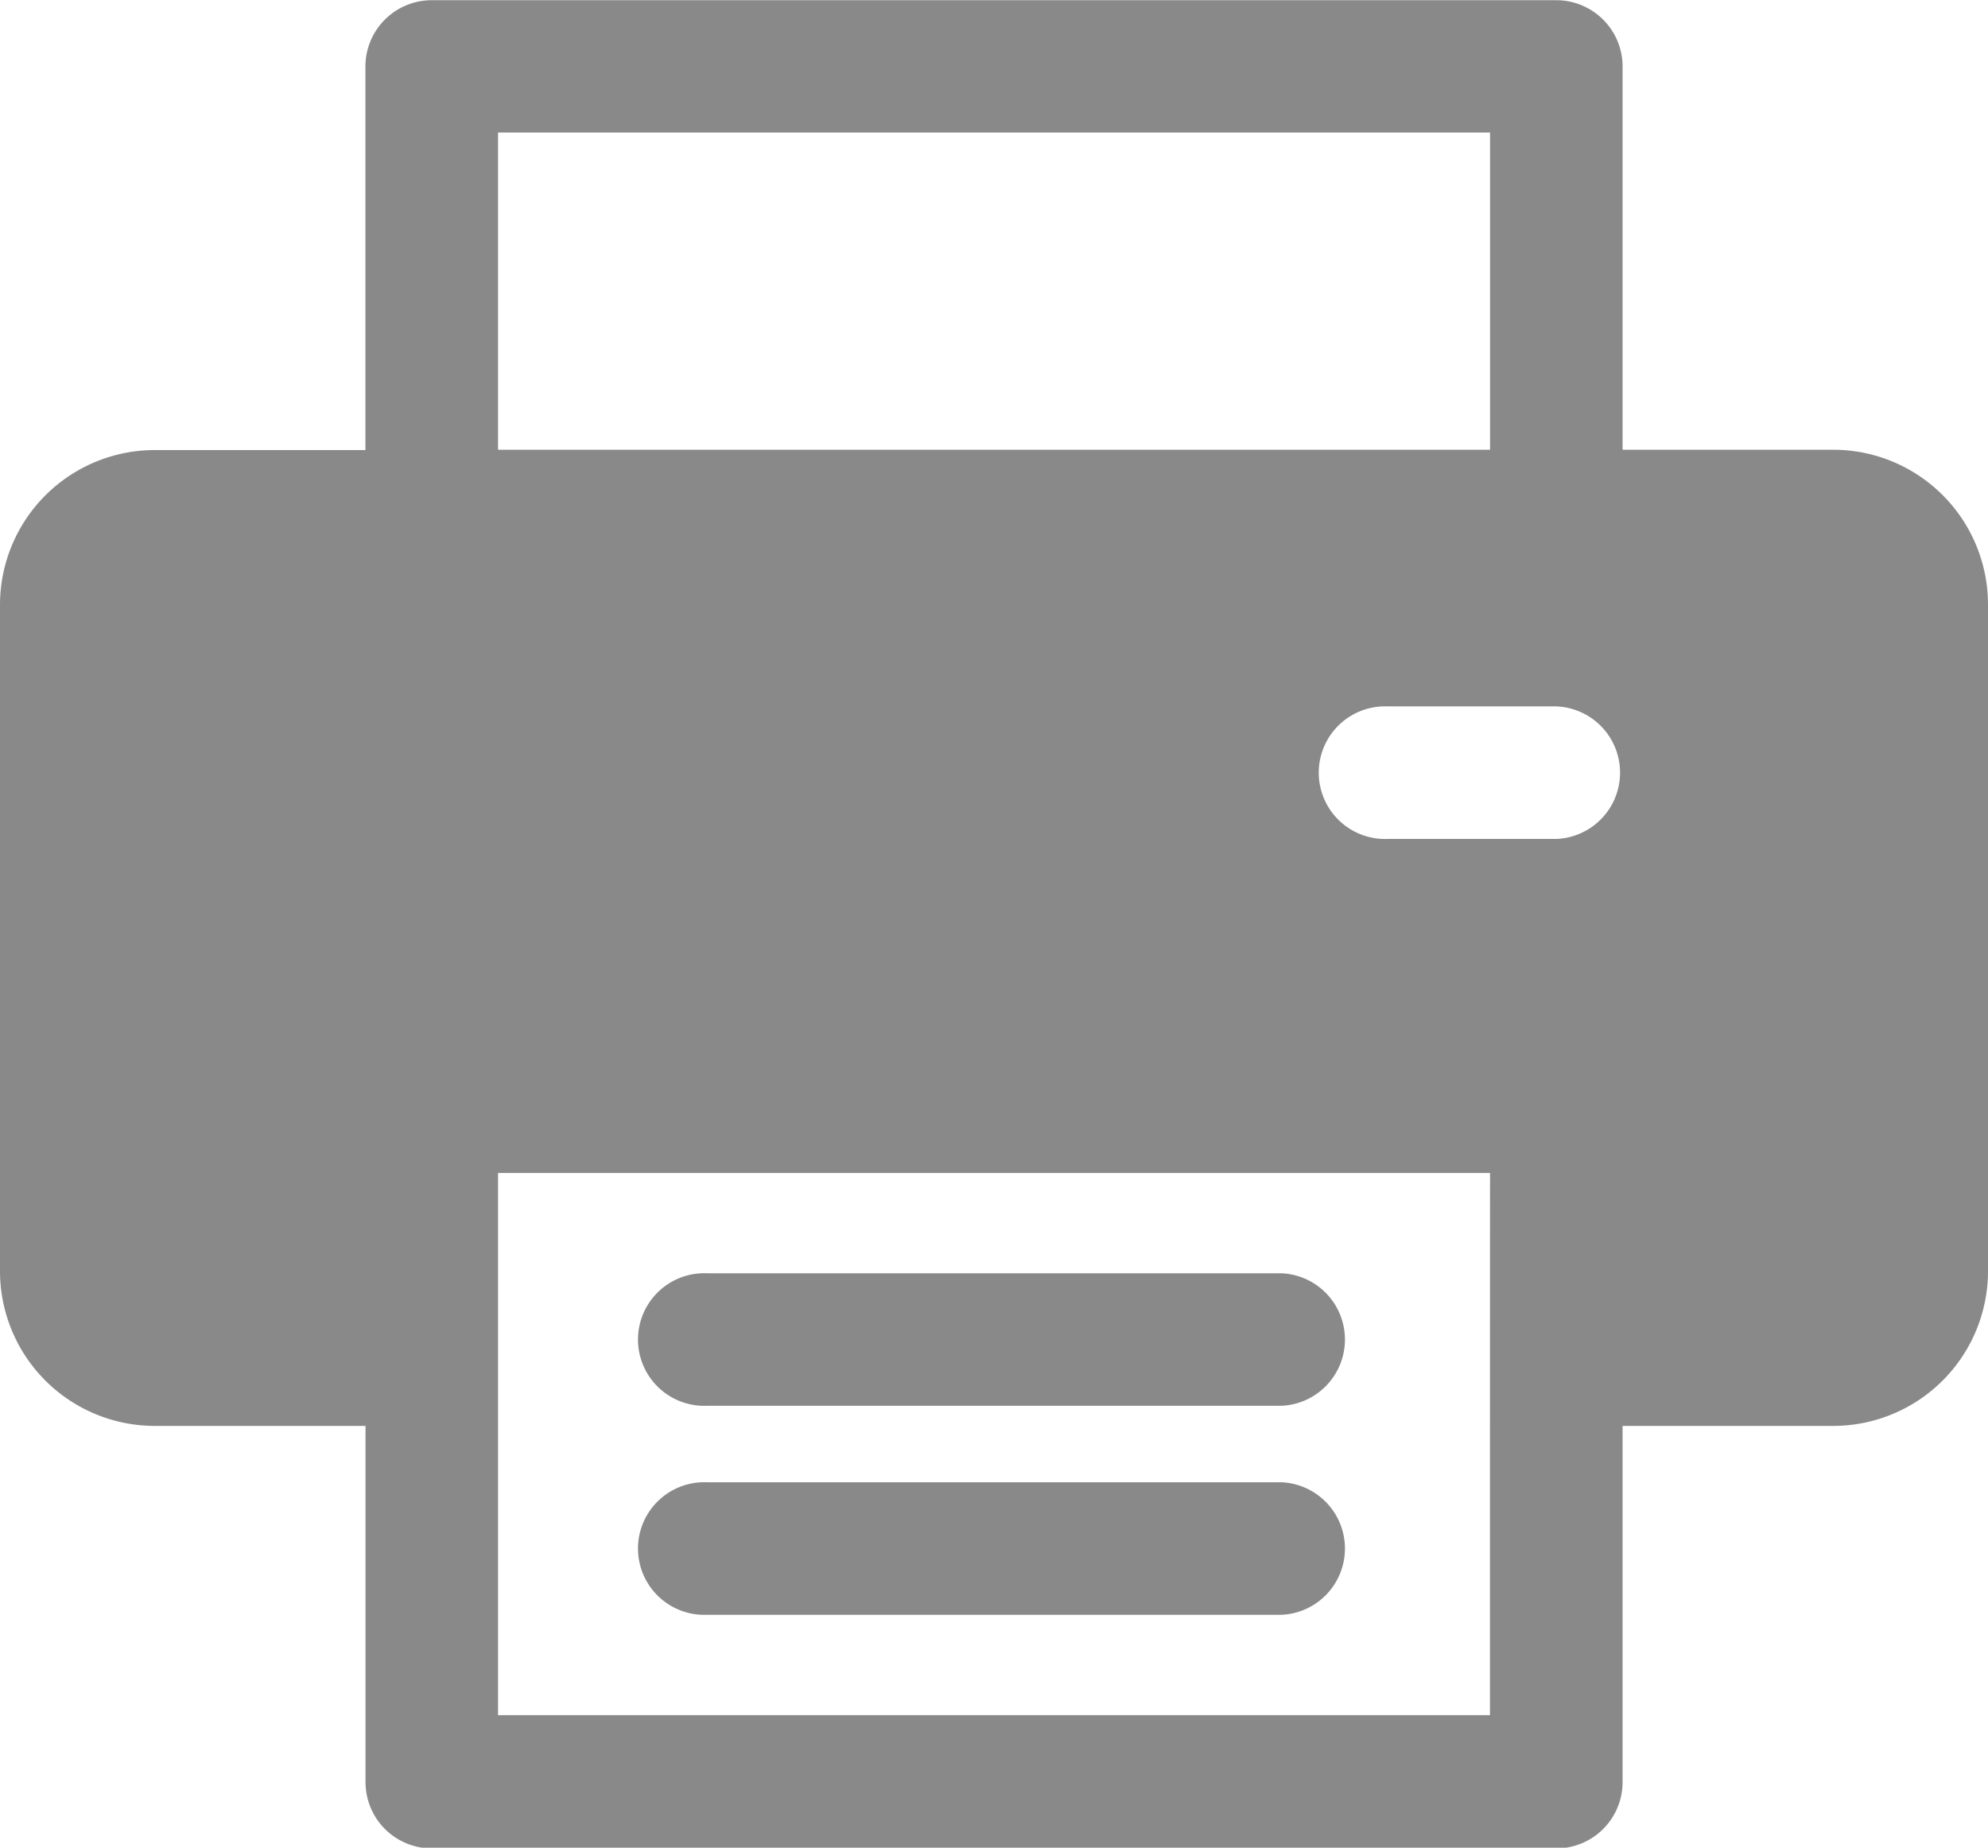
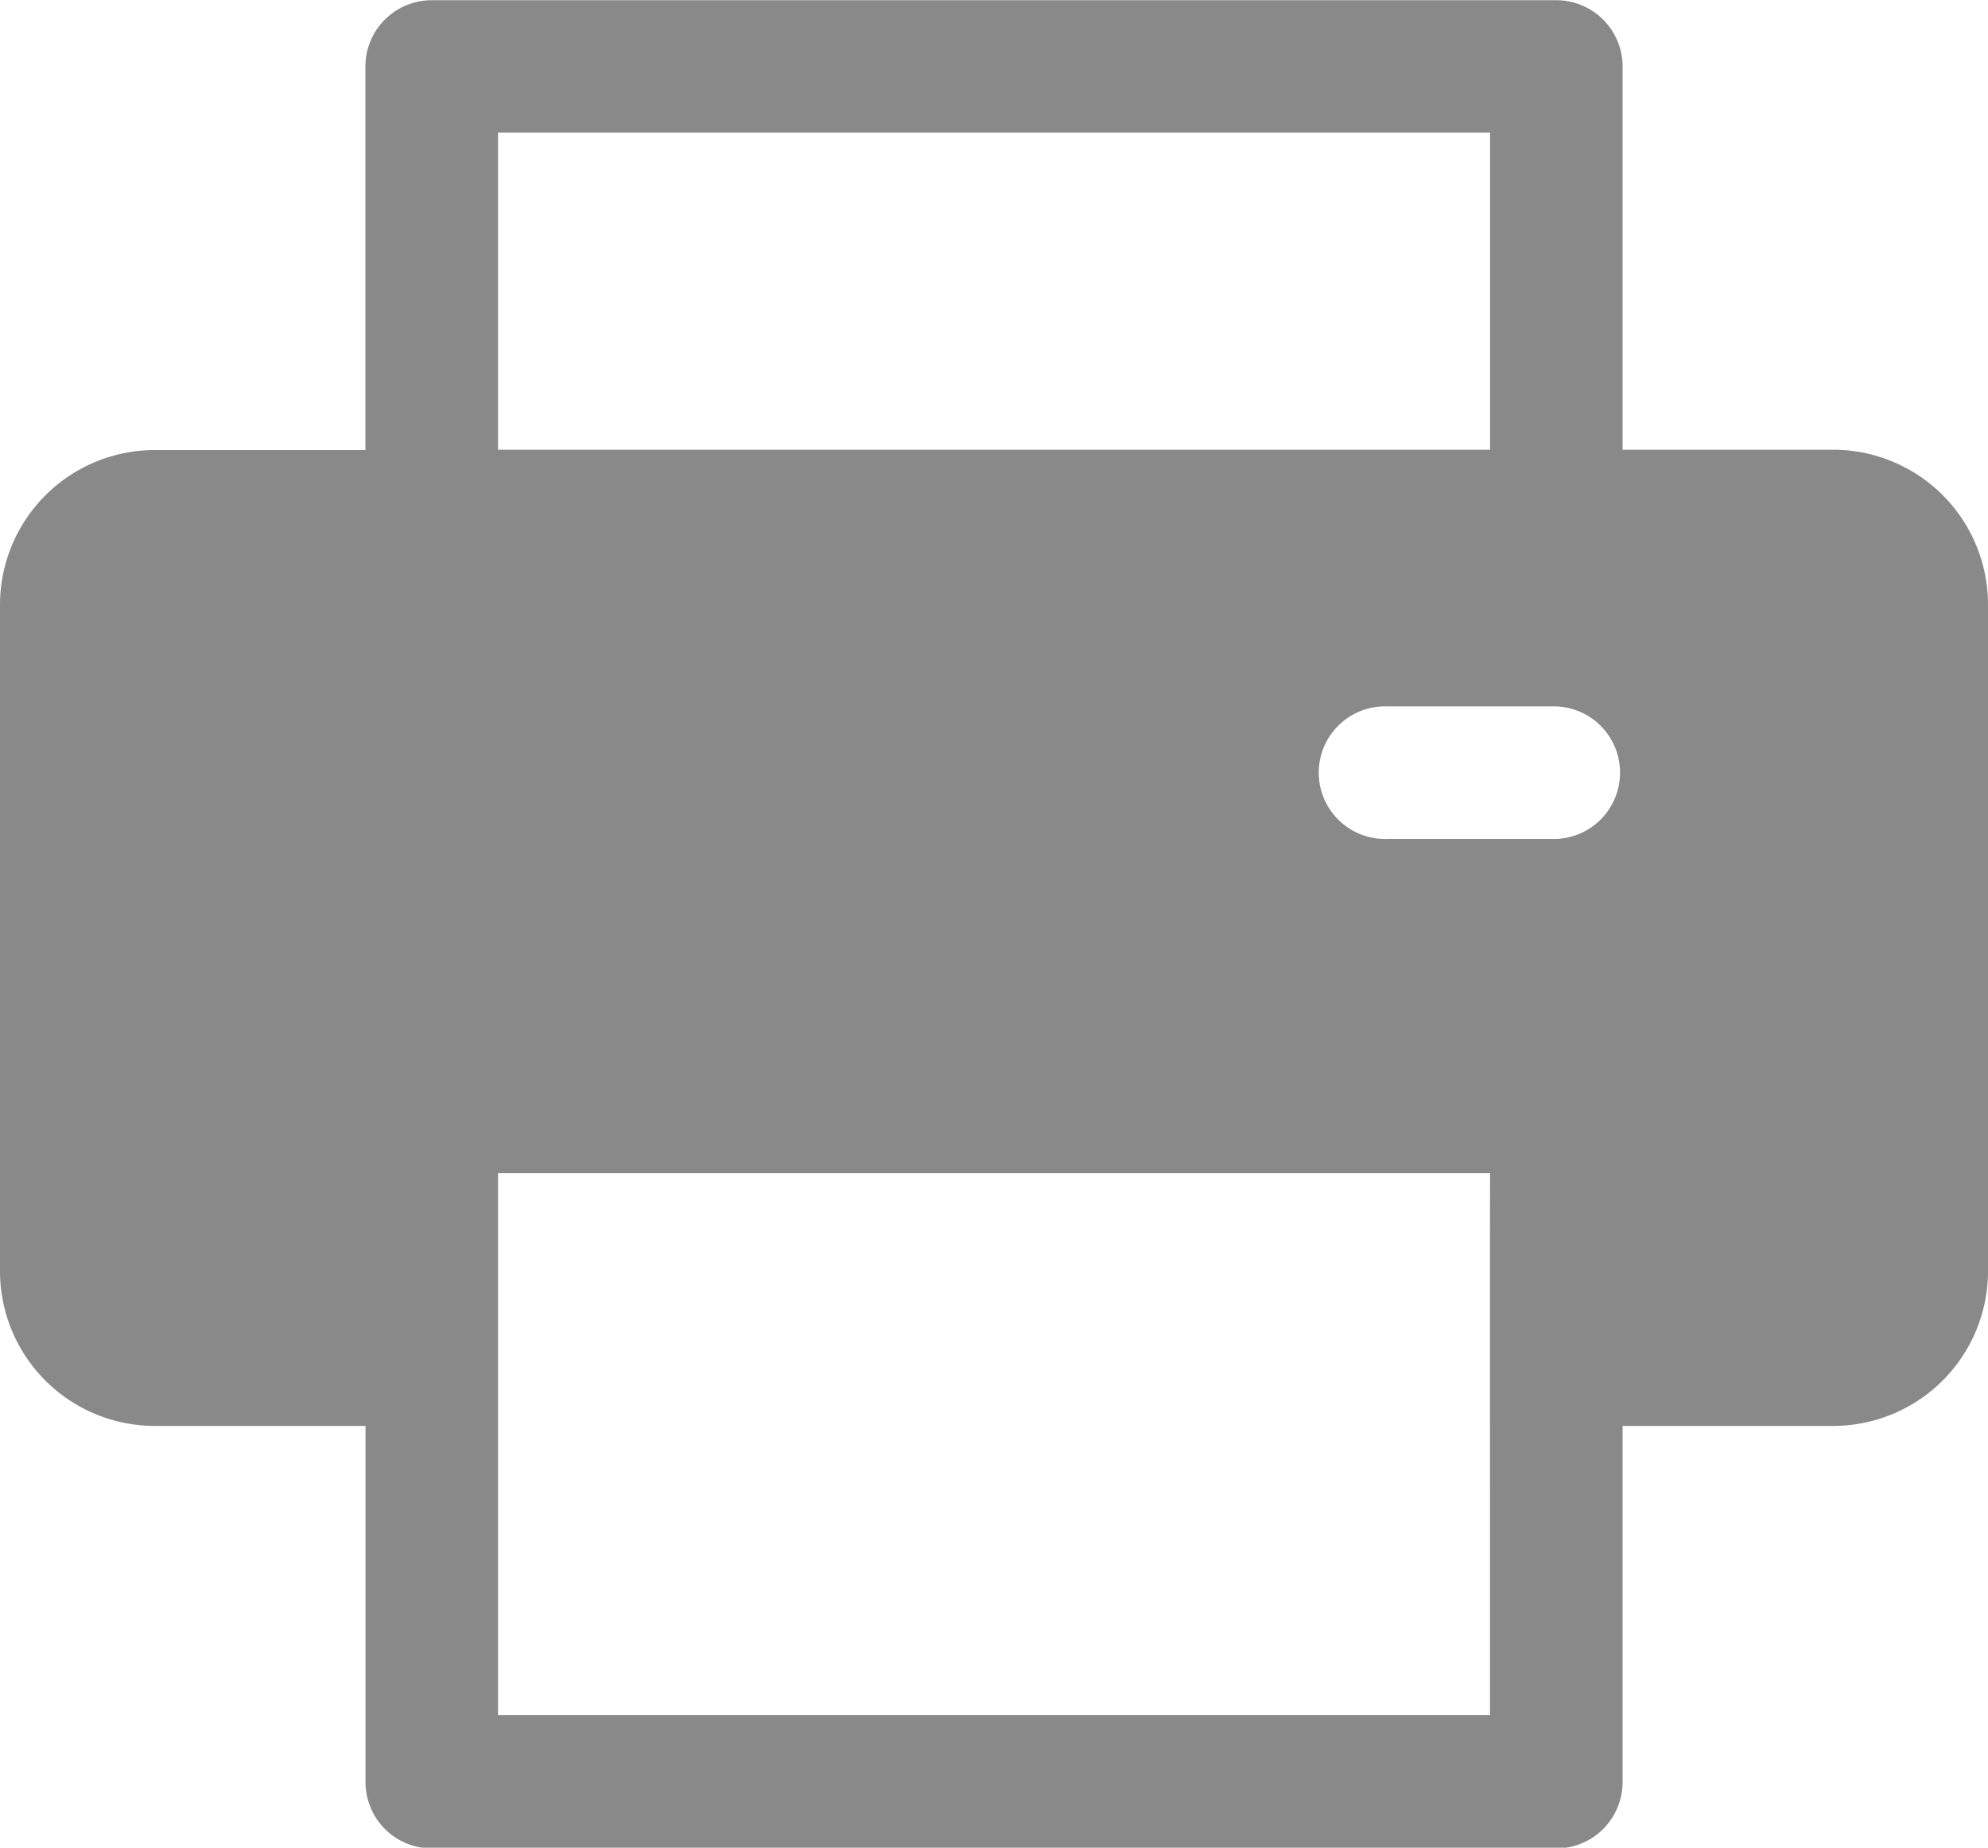
<svg xmlns="http://www.w3.org/2000/svg" width="18.976" height="17.637" viewBox="0 0 18.976 17.637">
  <g id="printing" transform="translate(0 -18.065)">
    <g id="Group_3" data-name="Group 3" transform="translate(6.115 32.214)">
      <g id="Group_2" data-name="Group 2" transform="translate(0 0)">
-         <path id="Path_2" data-name="Path 2" d="M171.092,399.834H165.61a.633.633,0,1,0,0,1.265h5.482a.633.633,0,0,0,0-1.265Z" transform="translate(-164.977 -399.834)" fill="#898989" />
-       </g>
+         </g>
    </g>
    <g id="Group_5" data-name="Group 5" transform="translate(6.115 30.219)">
      <g id="Group_4" data-name="Group 4">
-         <path id="Path_3" data-name="Path 3" d="M171.092,346.006H165.61a.633.633,0,1,0,0,1.265h5.482a.633.633,0,0,0,0-1.265Z" transform="translate(-164.977 -346.006)" fill="#898989" />
-       </g>
+         </g>
    </g>
    <g id="Group_7" data-name="Group 7" transform="translate(0 18.065)">
      <g id="Group_6" data-name="Group 6" transform="translate(0 0)">
        <path id="Path_4" data-name="Path 4" d="M17.5,22.358H15.488V18.7a.633.633,0,0,0-.633-.633H4.121a.633.633,0,0,0-.633.633v3.661H1.476A1.478,1.478,0,0,0,0,23.834V30.2a1.478,1.478,0,0,0,1.476,1.476H3.489v3.4a.633.633,0,0,0,.633.633H14.855a.633.633,0,0,0,.633-.633v-3.4H17.5A1.478,1.478,0,0,0,18.976,30.2V23.834A1.478,1.478,0,0,0,17.5,22.358ZM4.754,19.33h9.469v3.028H4.754Zm9.469,15.107H4.754V29.262h9.469C14.222,29.419,14.222,34.318,14.222,34.437Zm.633-8.364h-1.61a.633.633,0,1,1,0-1.265h1.61a.633.633,0,0,1,0,1.265Z" transform="translate(0 -18.065)" fill="#898989" />
      </g>
    </g>
  </g>
</svg>